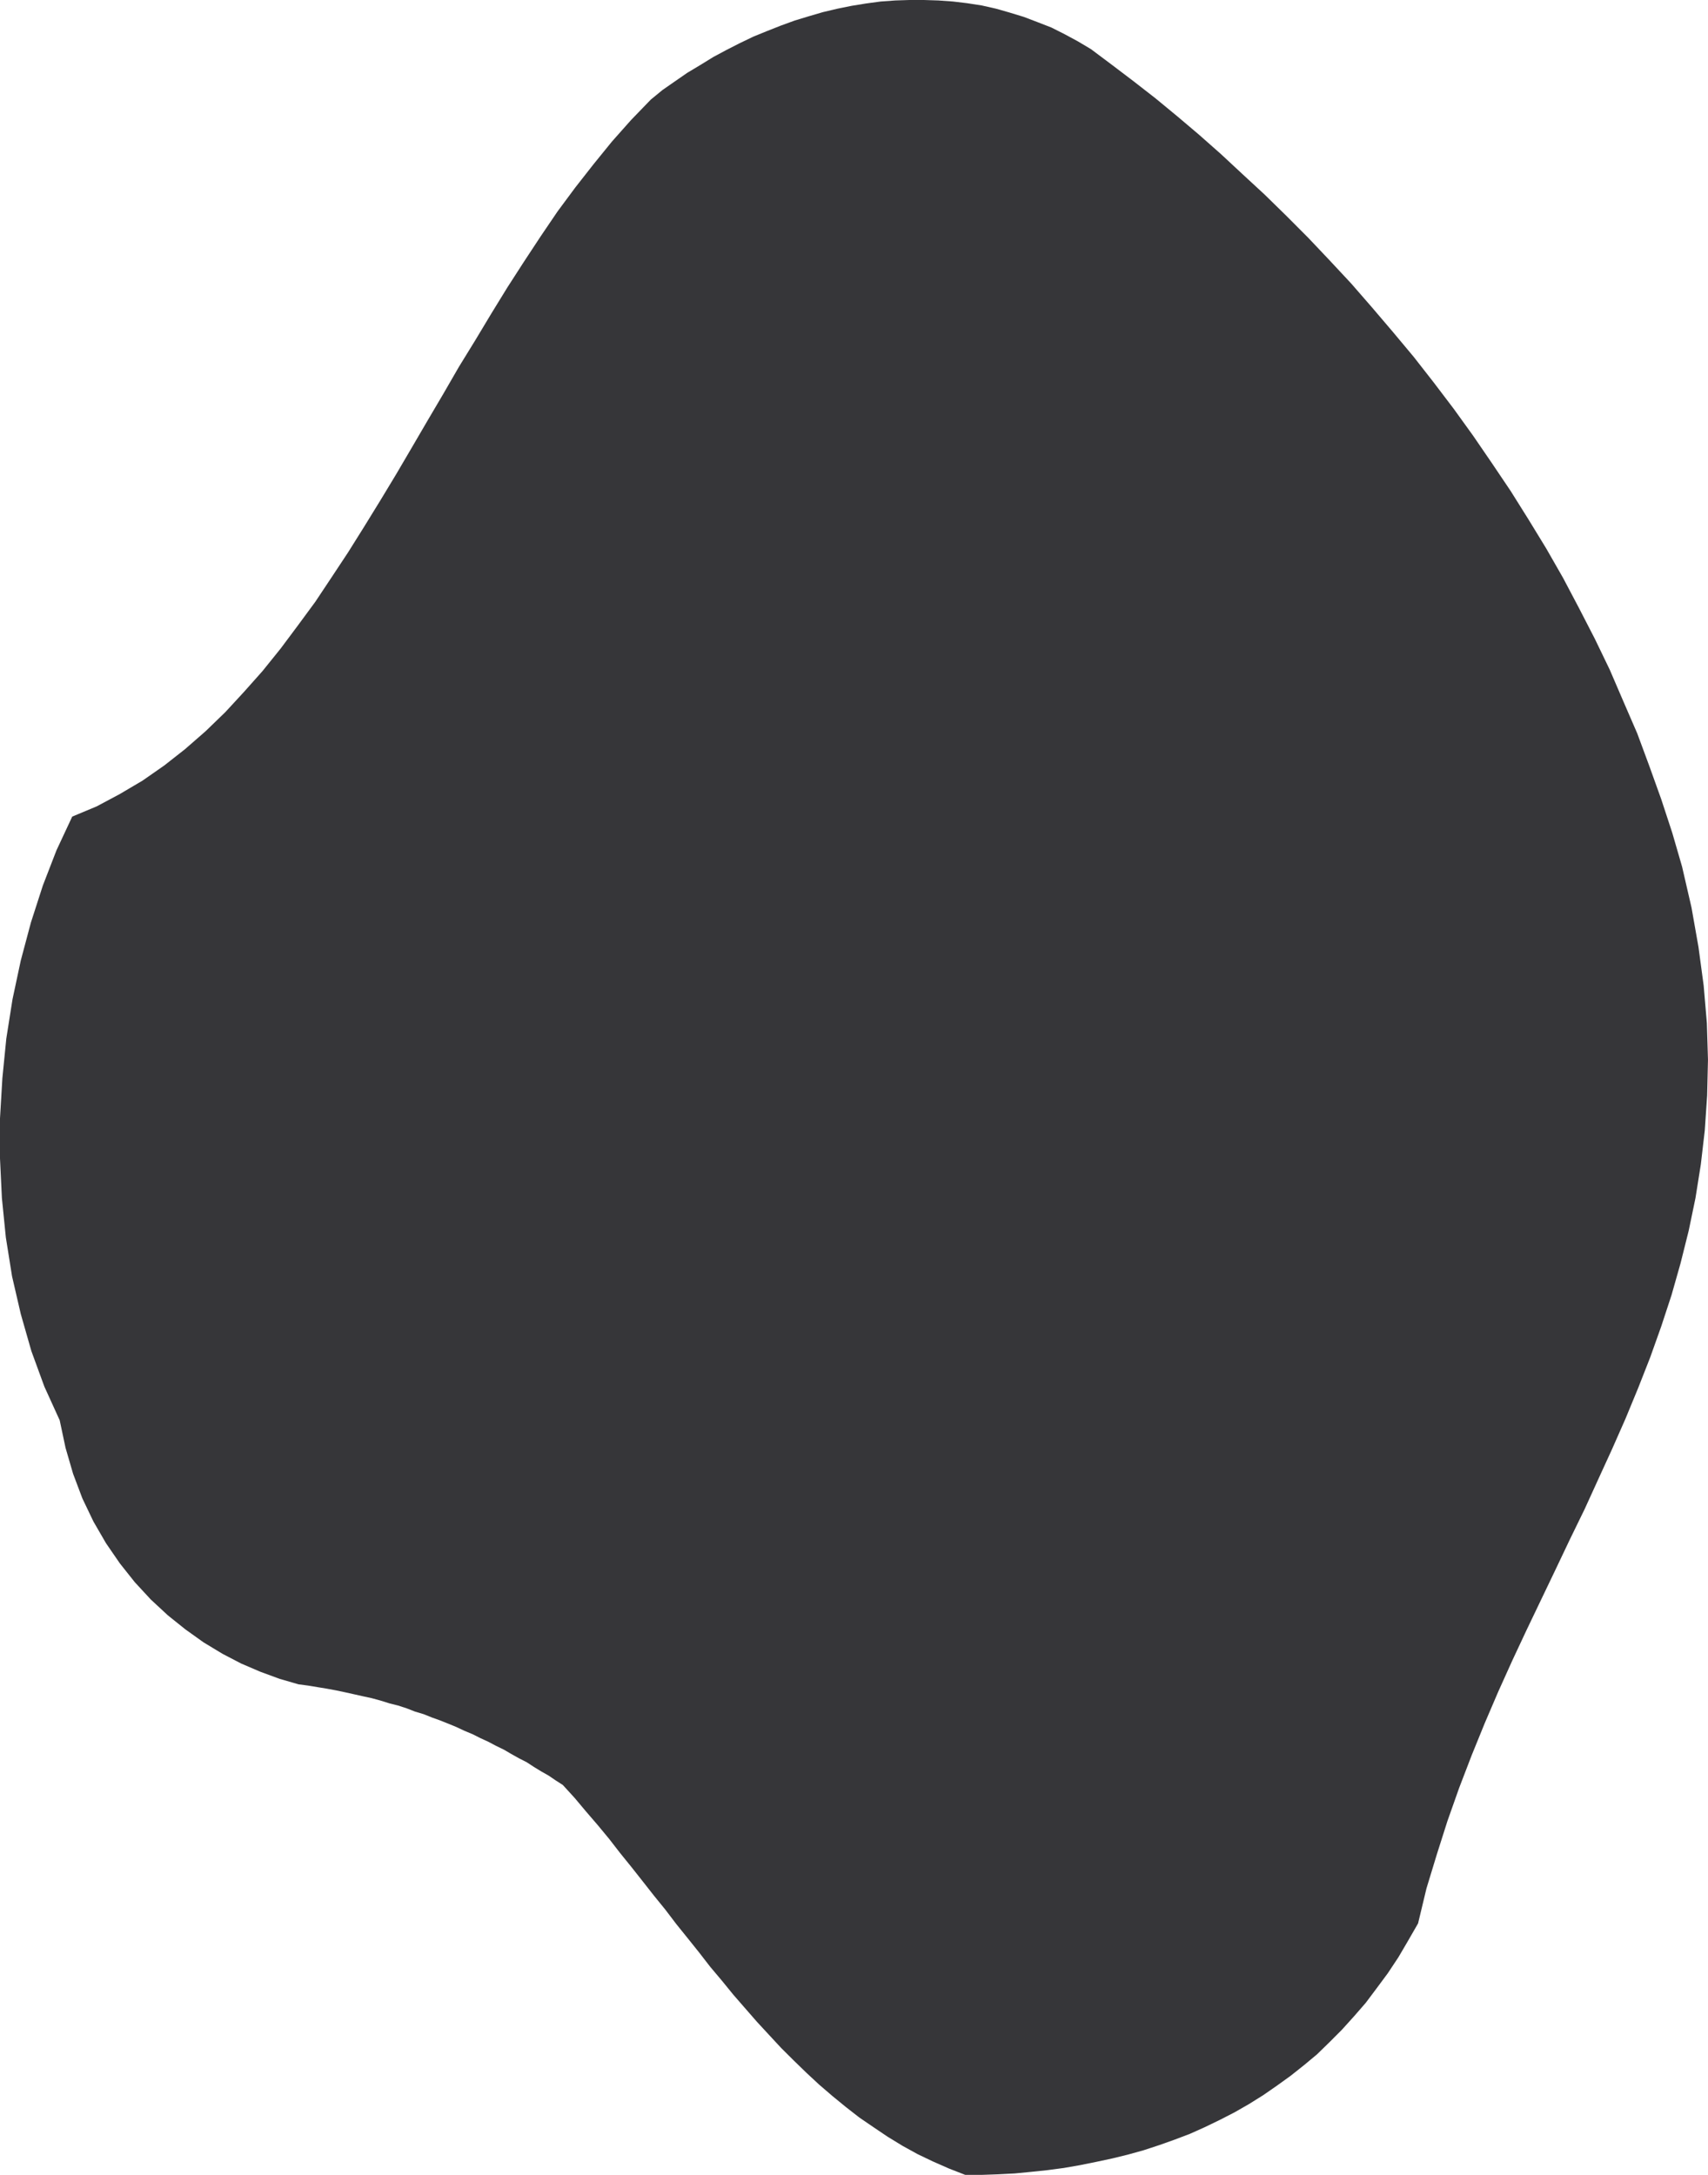
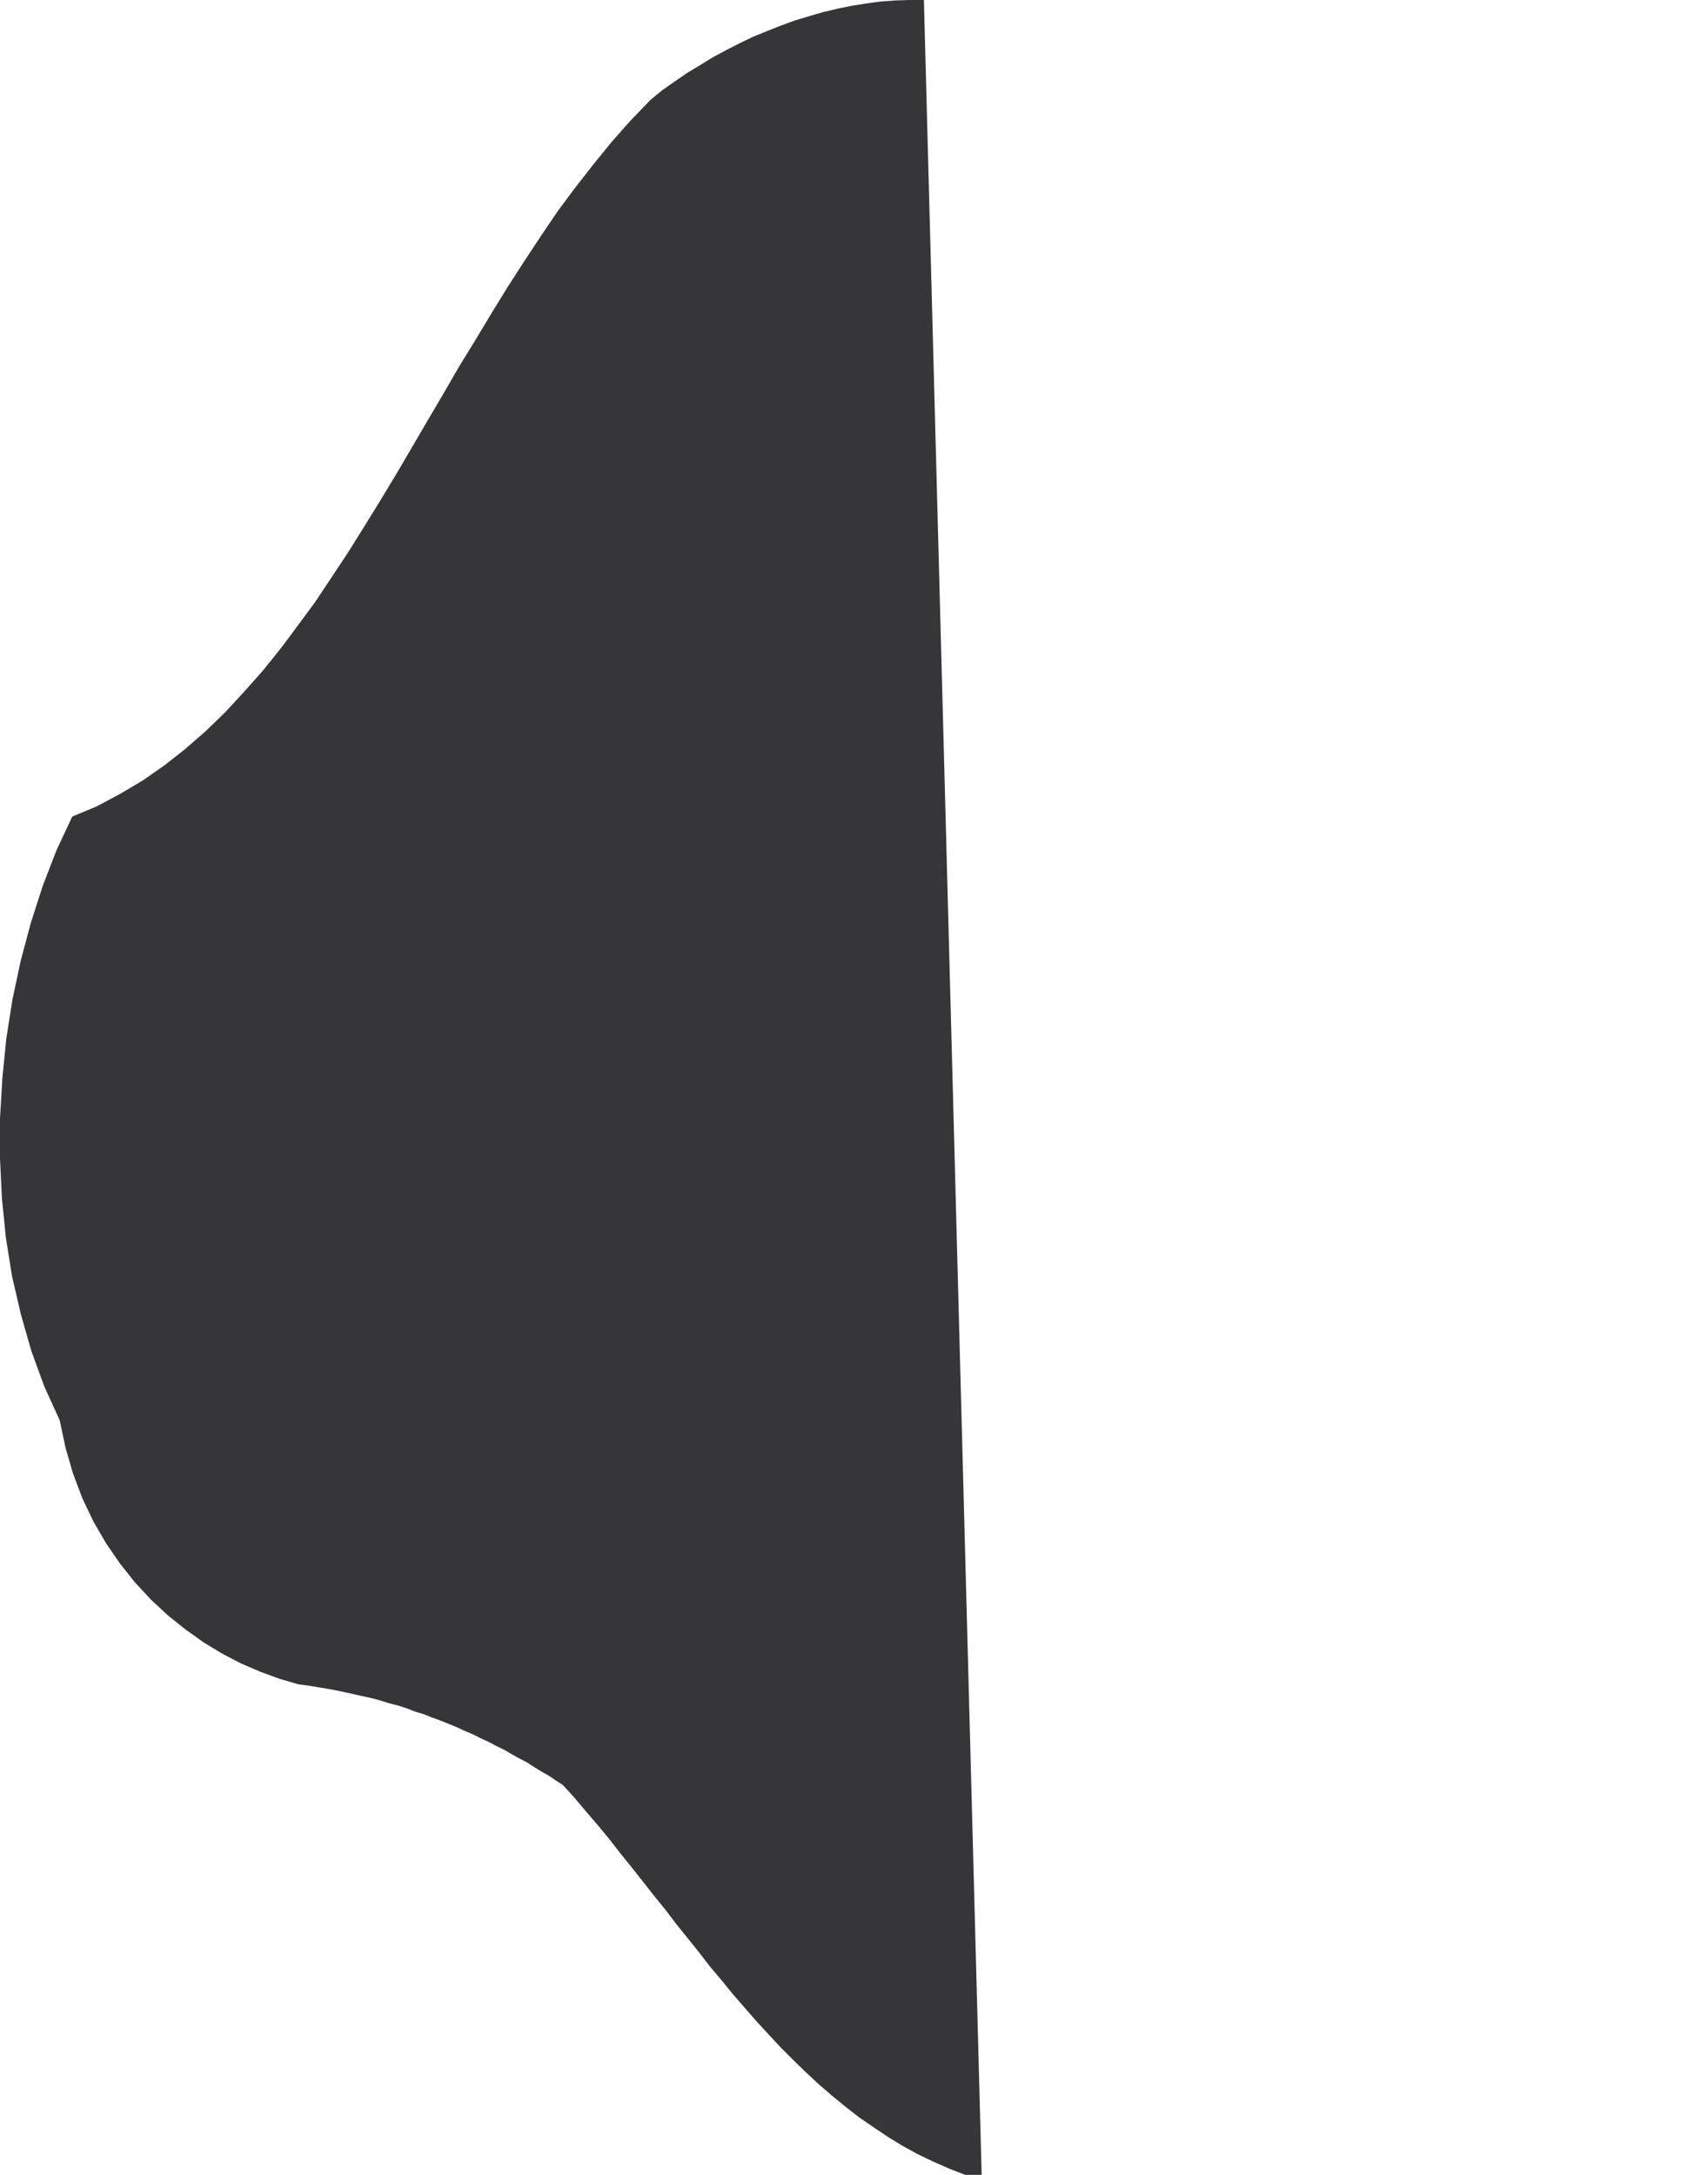
<svg xmlns="http://www.w3.org/2000/svg" width="101.715" height="129.496">
-   <path fill="#363639" d="M57.48 129.496h.98l.993-.035.977-.05.98-.095.965-.101.98-.13.957-.167.965-.195.95-.203.945-.231.941-.262.926-.304.914-.325.914-.347.89-.399.888-.43.867-.445.86-.492.85-.531.813-.563.824-.593.797-.633.774-.645.75-.73.722-.723.723-.8.707-.813.656-.875.66-.89.63-.95.577-.984.594-1.032.5-2.082.621-2.039.63-1.98.698-1.973.747-1.945.773-1.899.8-1.867.837-1.855.851-1.817.864-1.804.863-1.801.86-1.809.878-1.8.813-1.782.824-1.8.797-1.805.75-1.817.718-1.828.657-1.843.61-1.856.538-1.894.488-1.95.403-1.941.32-2.012.234-2.012.141-2.085.05-2.13-.066-2.175-.191-2.242-.309-2.293-.414-2.344-.562-2.438-.582-2.007-.66-2.012-.707-1.969-.72-1.945-.823-1.899-.813-1.89-.89-1.844-.942-1.828-.953-1.805-1.004-1.754-1.055-1.726-1.058-1.688-1.121-1.664-1.121-1.637-1.149-1.593-1.195-1.574-1.188-1.52-1.25-1.496-1.238-1.453-1.234-1.418-1.29-1.383-1.265-1.336-1.312-1.316-1.29-1.262-1.316-1.215-1.285-1.195-1.3-1.149-1.29-1.093-1.312-1.082-1.29-1.004-1.292-.98-1.258-.942-.774-.461-.789-.426-.797-.402-.824-.32-.812-.31-.852-.26-.808-.231-.852-.192-.863-.133-.84-.101-.875-.063L55.02 0h-.864l-.836.027-.875.063-.867.117-.863.14-.836.169-.875.207-.84.246-.836.254-.824.3-.84.332-.797.325-.828.398-.781.399-.774.414-.773.476-.777.465-.746.516-.735.511-.695.57-1.172 1.212-1.145 1.289-1.097 1.351-1.082 1.38-1.059 1.429-1.004 1.48-1.004 1.524-.98 1.52-.965 1.57-.953 1.586-.969 1.574-.93 1.61-.941 1.597-.926 1.586-.937 1.597-.942 1.559-.953 1.547-.969 1.547-.976 1.476-.98 1.473-1.032 1.402-1.031 1.38-1.082 1.343-1.098 1.234-1.117 1.211-1.176 1.137-1.222 1.066-1.235.97-1.293.901-1.351.797-1.375.735-1.461.61-.938 2.007-.812 2.098-.711 2.203-.602 2.257-.492 2.305-.371 2.348-.234 2.355L0 66.59v2.387l.113 2.359.235 2.344.37 2.316.52 2.246.63 2.203.773 2.114.914 2.007.347 1.637.45 1.547.554 1.469.66 1.379.747 1.289.824 1.199.89 1.121.953 1.031 1.016.942 1.043.836 1.082.773 1.125.68 1.117.582 1.149.492 1.148.422 1.121.324.567.074.566.094.527.086.57.105.54.114.527.117.52.117.539.117.515.14.54.169.515.129.516.168.488.191.52.156.488.196.488.175.492.196.5.207.465.218.488.204.465.234.477.219.441.234.473.23.441.258.461.258.453.23.438.286.422.258.453.257.414.282.426.273.707.774.668.796.71.825.672.812.657.848.68.84.66.836.668.851.683.84.656.863.684.848.672.84.656.847.707.84.672.825.707.812.695.797.739.8.718.774.75.746.746.723.747.695.796.684.801.656.813.633.847.578.84.566.89.543.888.489.914.437.968.426.953.371" />
+   <path fill="#363639" d="M57.48 129.496h.98L55.02 0h-.864l-.836.027-.875.063-.867.117-.863.14-.836.169-.875.207-.84.246-.836.254-.824.3-.84.332-.797.325-.828.398-.781.399-.774.414-.773.476-.777.465-.746.516-.735.511-.695.57-1.172 1.212-1.145 1.289-1.097 1.351-1.082 1.38-1.059 1.429-1.004 1.48-1.004 1.524-.98 1.52-.965 1.57-.953 1.586-.969 1.574-.93 1.61-.941 1.597-.926 1.586-.937 1.597-.942 1.559-.953 1.547-.969 1.547-.976 1.476-.98 1.473-1.032 1.402-1.031 1.38-1.082 1.343-1.098 1.234-1.117 1.211-1.176 1.137-1.222 1.066-1.235.97-1.293.901-1.351.797-1.375.735-1.461.61-.938 2.007-.812 2.098-.711 2.203-.602 2.257-.492 2.305-.371 2.348-.234 2.355L0 66.59v2.387l.113 2.359.235 2.344.37 2.316.52 2.246.63 2.203.773 2.114.914 2.007.347 1.637.45 1.547.554 1.469.66 1.379.747 1.289.824 1.199.89 1.121.953 1.031 1.016.942 1.043.836 1.082.773 1.125.68 1.117.582 1.149.492 1.148.422 1.121.324.567.074.566.094.527.086.57.105.54.114.527.117.52.117.539.117.515.14.54.169.515.129.516.168.488.191.52.156.488.196.488.175.492.196.5.207.465.218.488.204.465.234.477.219.441.234.473.23.441.258.461.258.453.23.438.286.422.258.453.257.414.282.426.273.707.774.668.796.71.825.672.812.657.848.68.84.66.836.668.851.683.84.656.863.684.848.672.84.656.847.707.84.672.825.707.812.695.797.739.8.718.774.75.746.746.723.747.695.796.684.801.656.813.633.847.578.84.566.89.543.888.489.914.437.968.426.953.371" />
</svg>